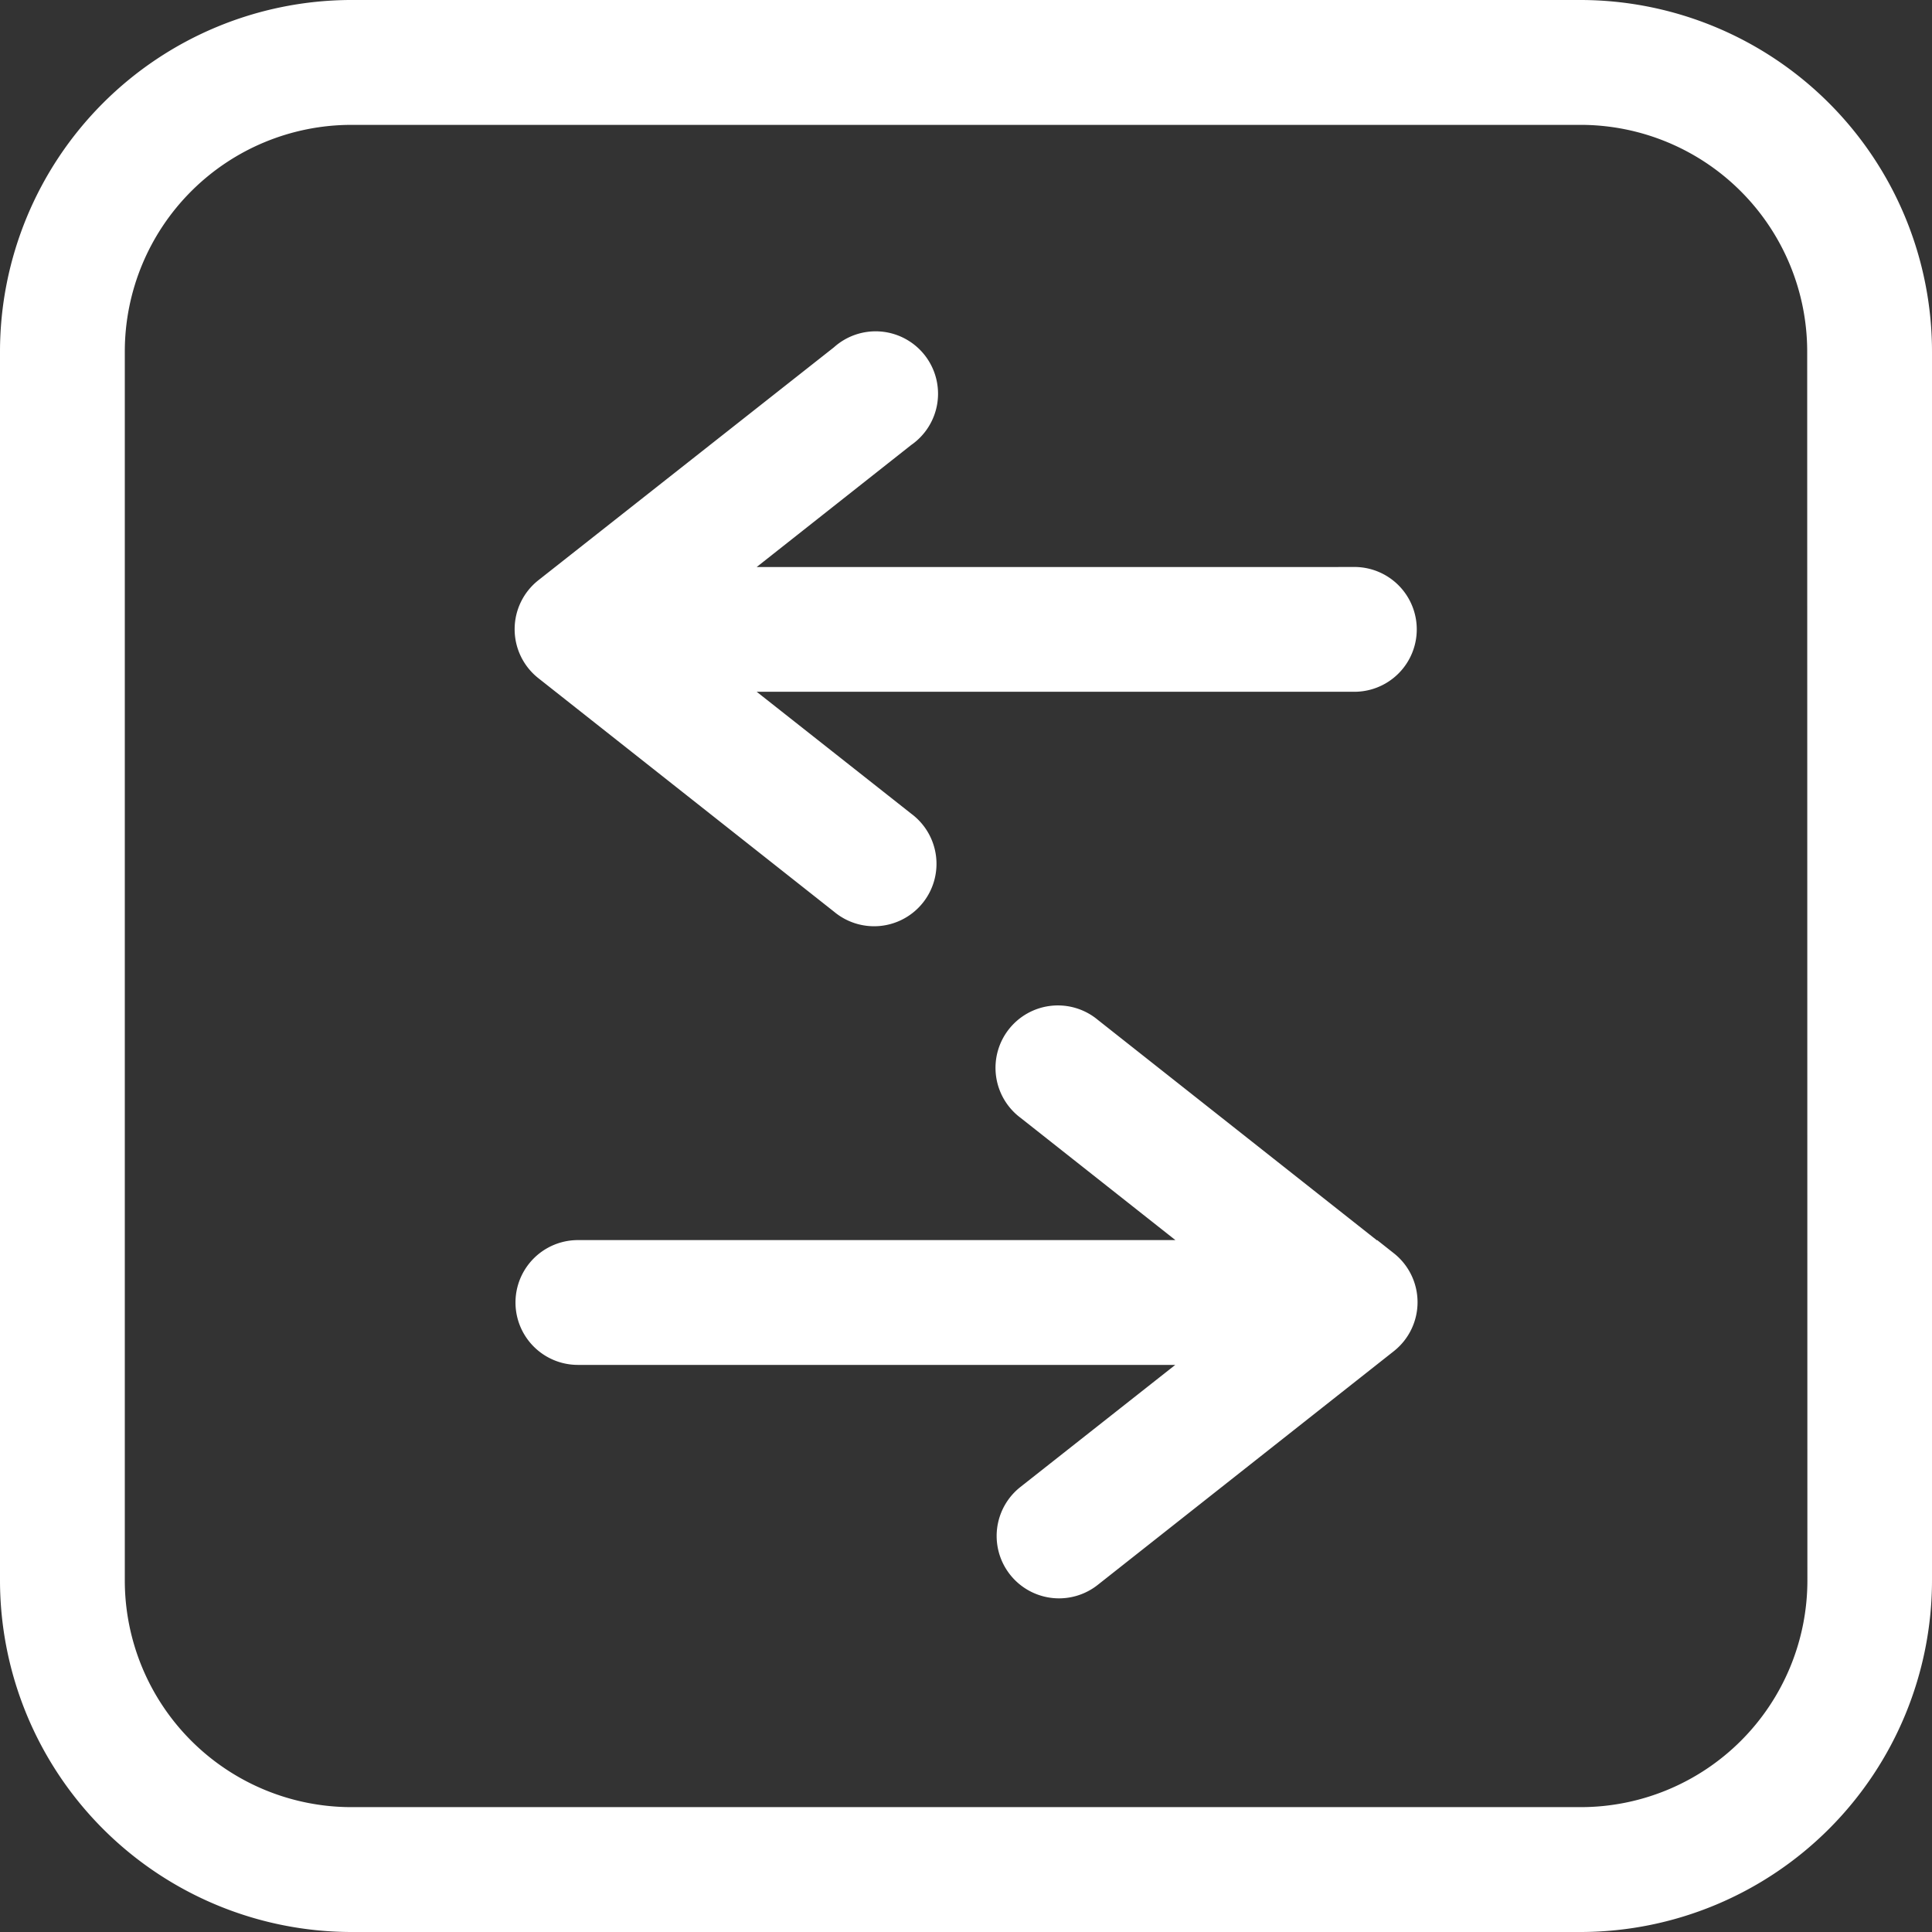
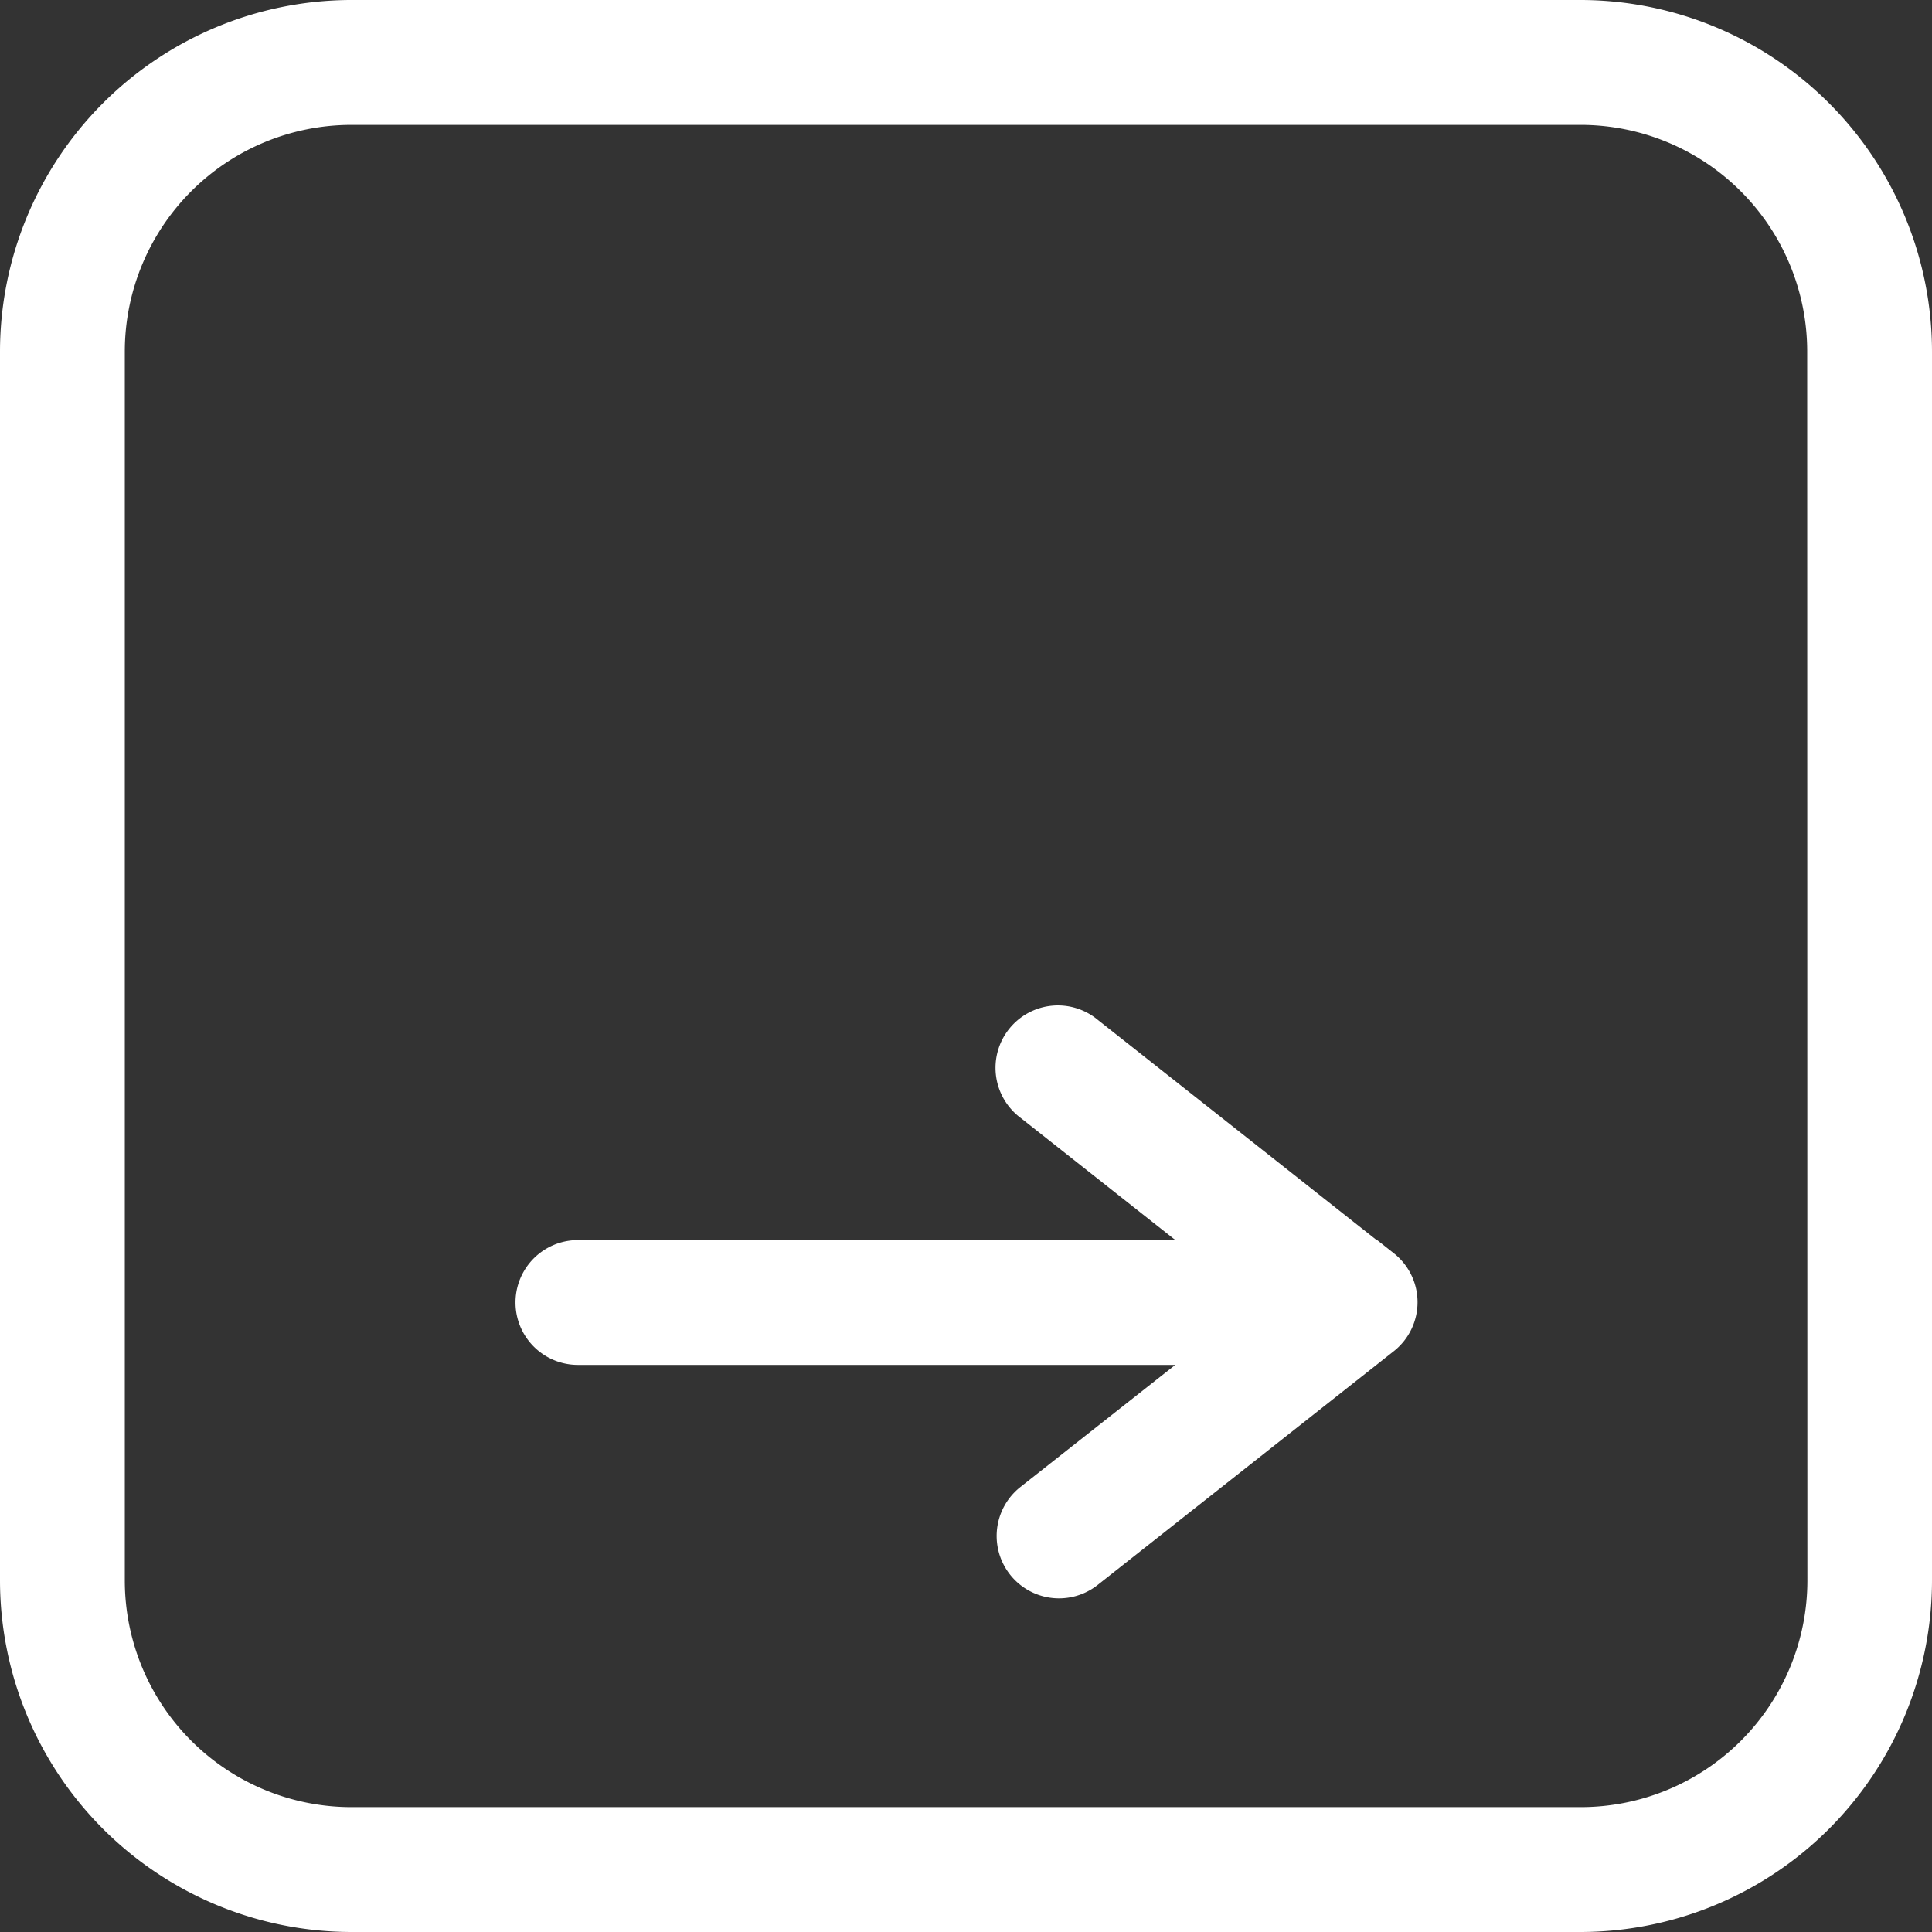
<svg xmlns="http://www.w3.org/2000/svg" width="30.249" height="30.249" viewBox="0 0 30.249 30.249">
  <rect x="0" y="0" width="30.249" height="30.249" fill="#333333" stroke="none" />
  <g id="Group_105424" data-name="Group 105424" transform="translate(-2822.82 -2205.75)">
    <g id="Transfer_Flip_Exchange_Swap" data-name="Transfer, Flip, Exchange, Swap" transform="translate(2823.07 2206)">
      <path id="Path_78345" data-name="Path 78345" d="M44.618,56.245l-4.634-3.66a.727.727,0,1,0-.9,1.141l2.991,2.362H32a.727.727,0,1,0,0,1.454H42.074L39.083,59.9a.726.726,0,1,0,.9,1.141l4.637-3.66a.727.727,0,0,0,0-1.141Z" transform="translate(-23.202 -36.672)" fill="#fff" stroke="#fff" stroke-width="0.5" />
-       <path id="Path_78346" data-name="Path 78346" d="M44.137,27.047H34.059l2.991-2.362a.727.727,0,1,0-.9-1.137L31.516,27.2a.727.727,0,0,0,0,1.141L36.149,32a.727.727,0,1,0,.9-1.141L34.059,28.5H44.137a.727.727,0,1,0,0-1.454Z" transform="translate(-23.182 -18.169)" fill="#fff" stroke="#fff" stroke-width="0.5" />
      <path id="Path_78347" data-name="Path 78347" d="M33.568,9.07H14.307A5.259,5.259,0,0,0,9.07,14.325V33.564a5.259,5.259,0,0,0,5.251,5.255H33.582a5.259,5.259,0,0,0,5.237-5.255V14.325A5.259,5.259,0,0,0,33.568,9.07Zm3.8,24.494a3.8,3.8,0,0,1-3.8,3.8H14.307a3.8,3.8,0,0,1-3.783-3.8V14.325a3.8,3.8,0,0,1,3.8-3.8H33.582a3.8,3.8,0,0,1,3.783,3.8Z" transform="translate(-9.07 -9.07)" fill="#fff" stroke="#fff" stroke-width="0.5" />
    </g>
  </g>
</svg>